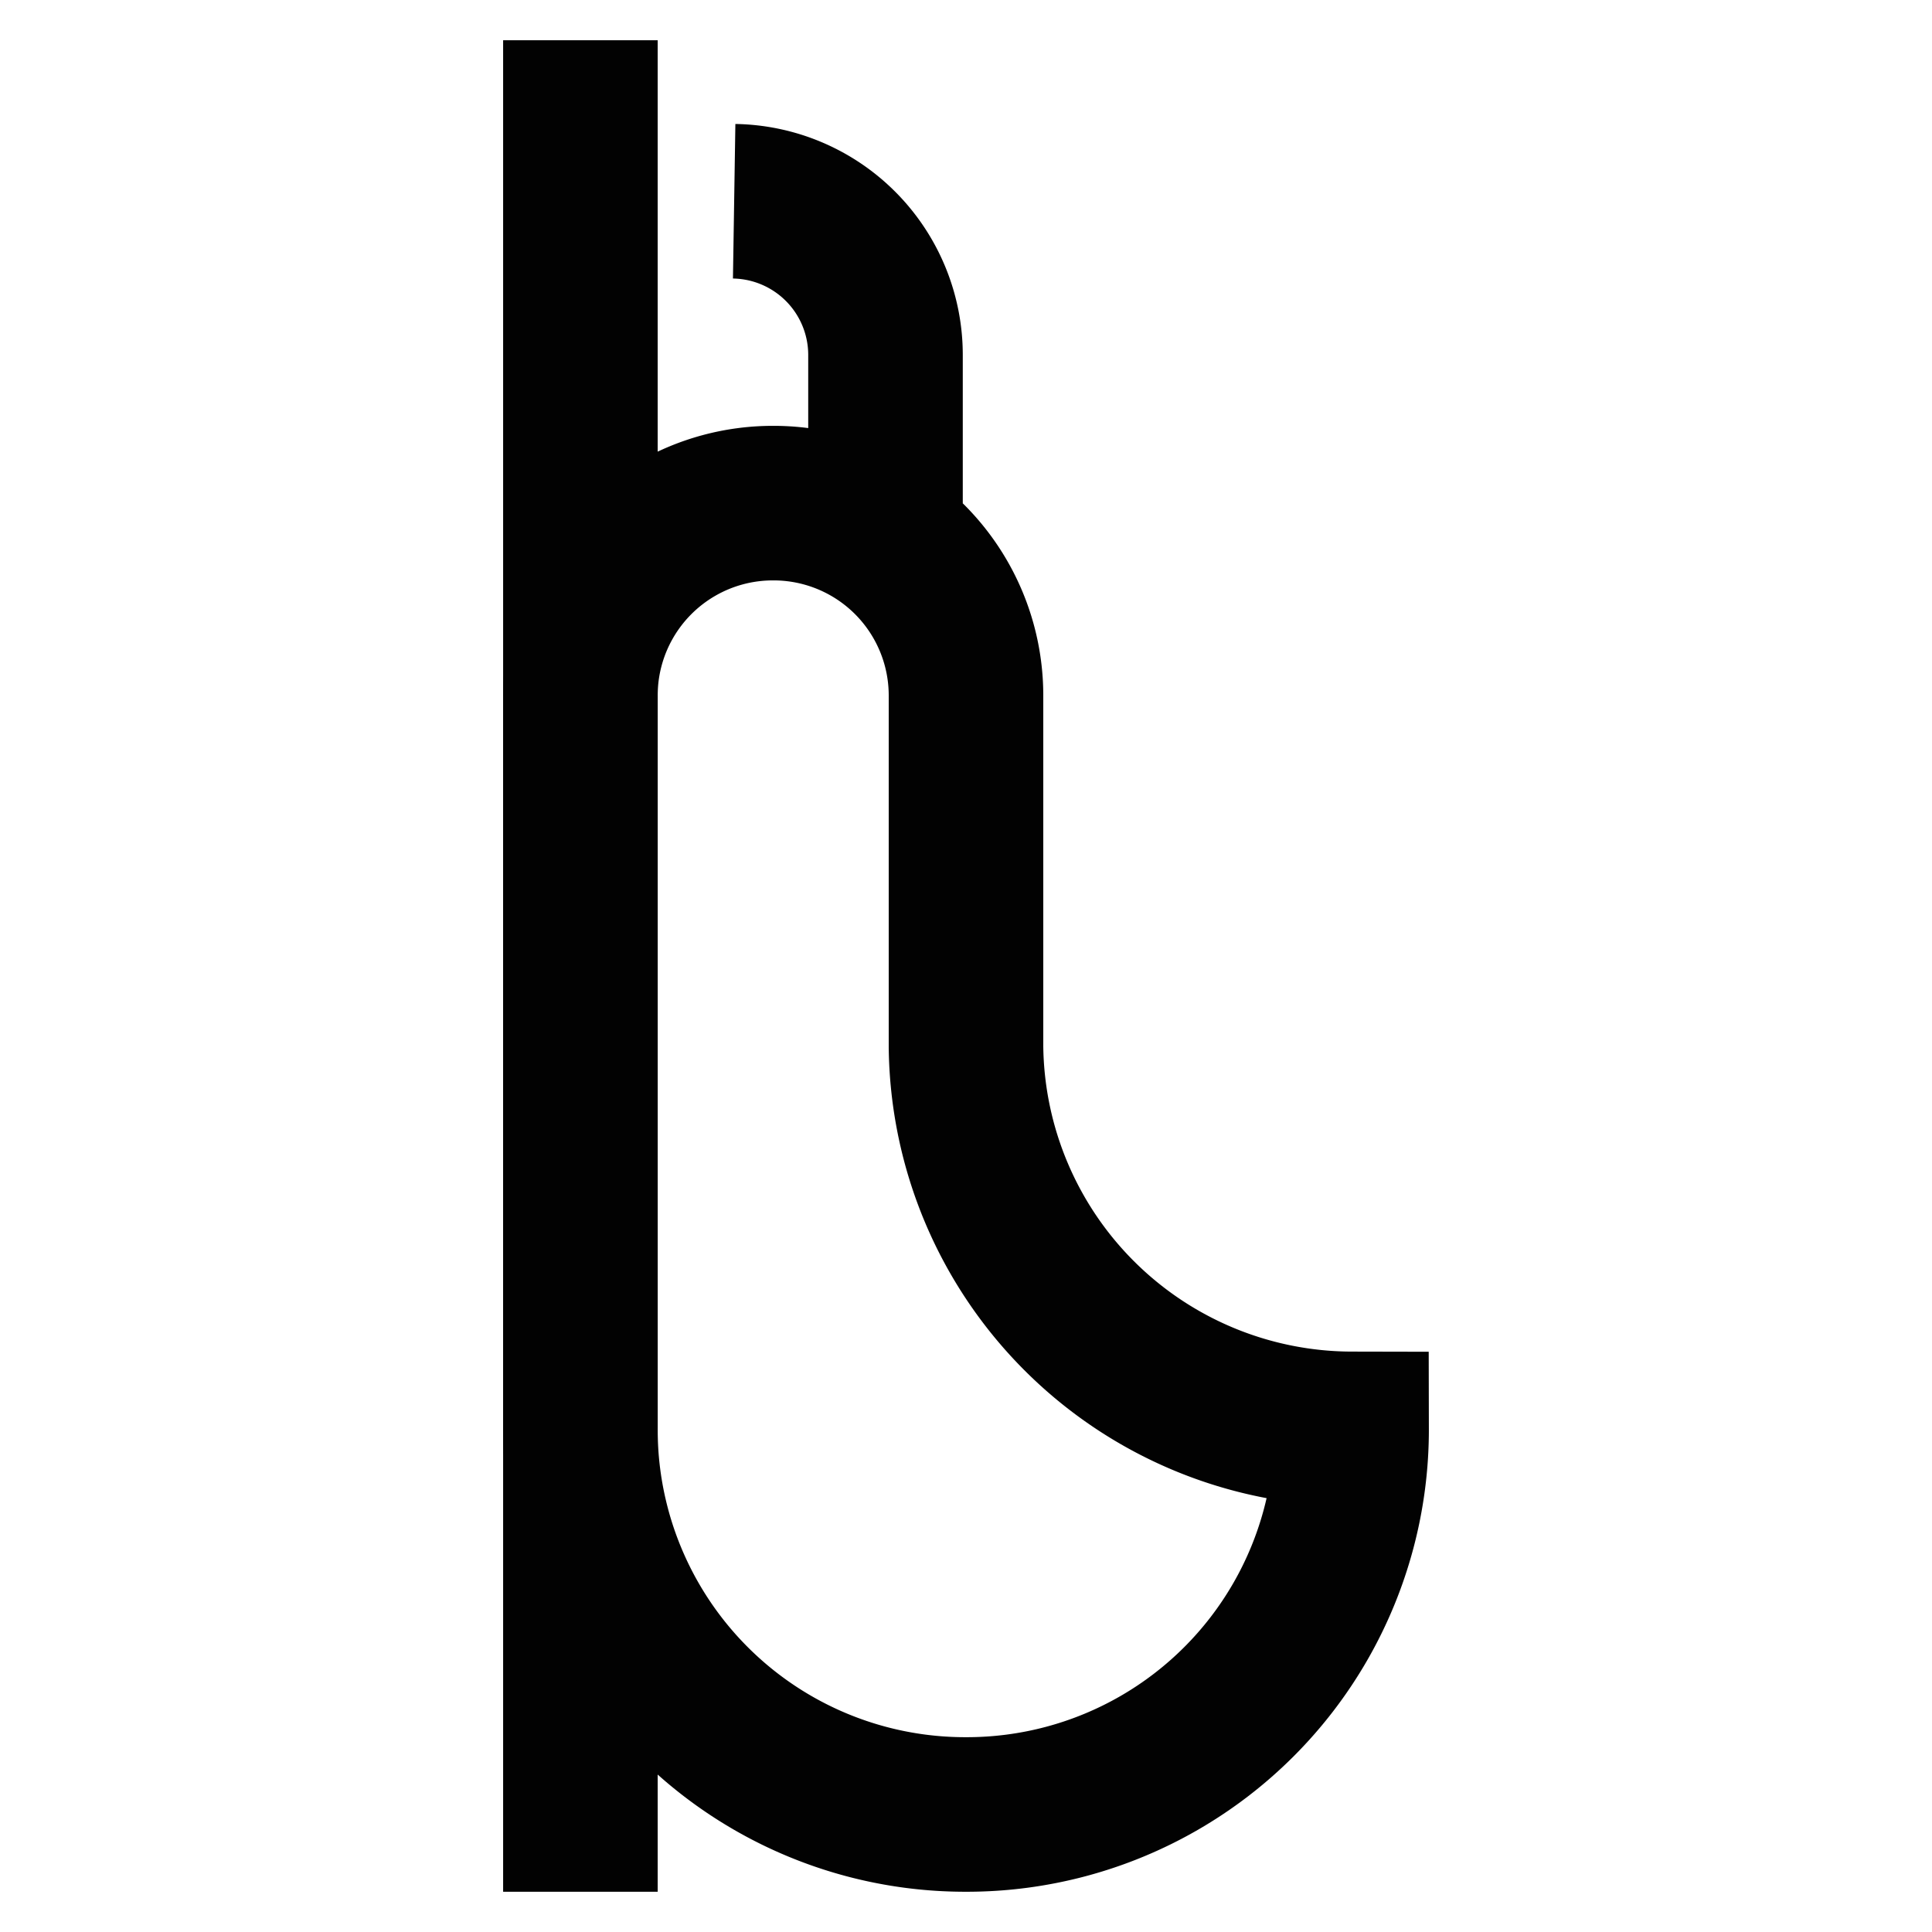
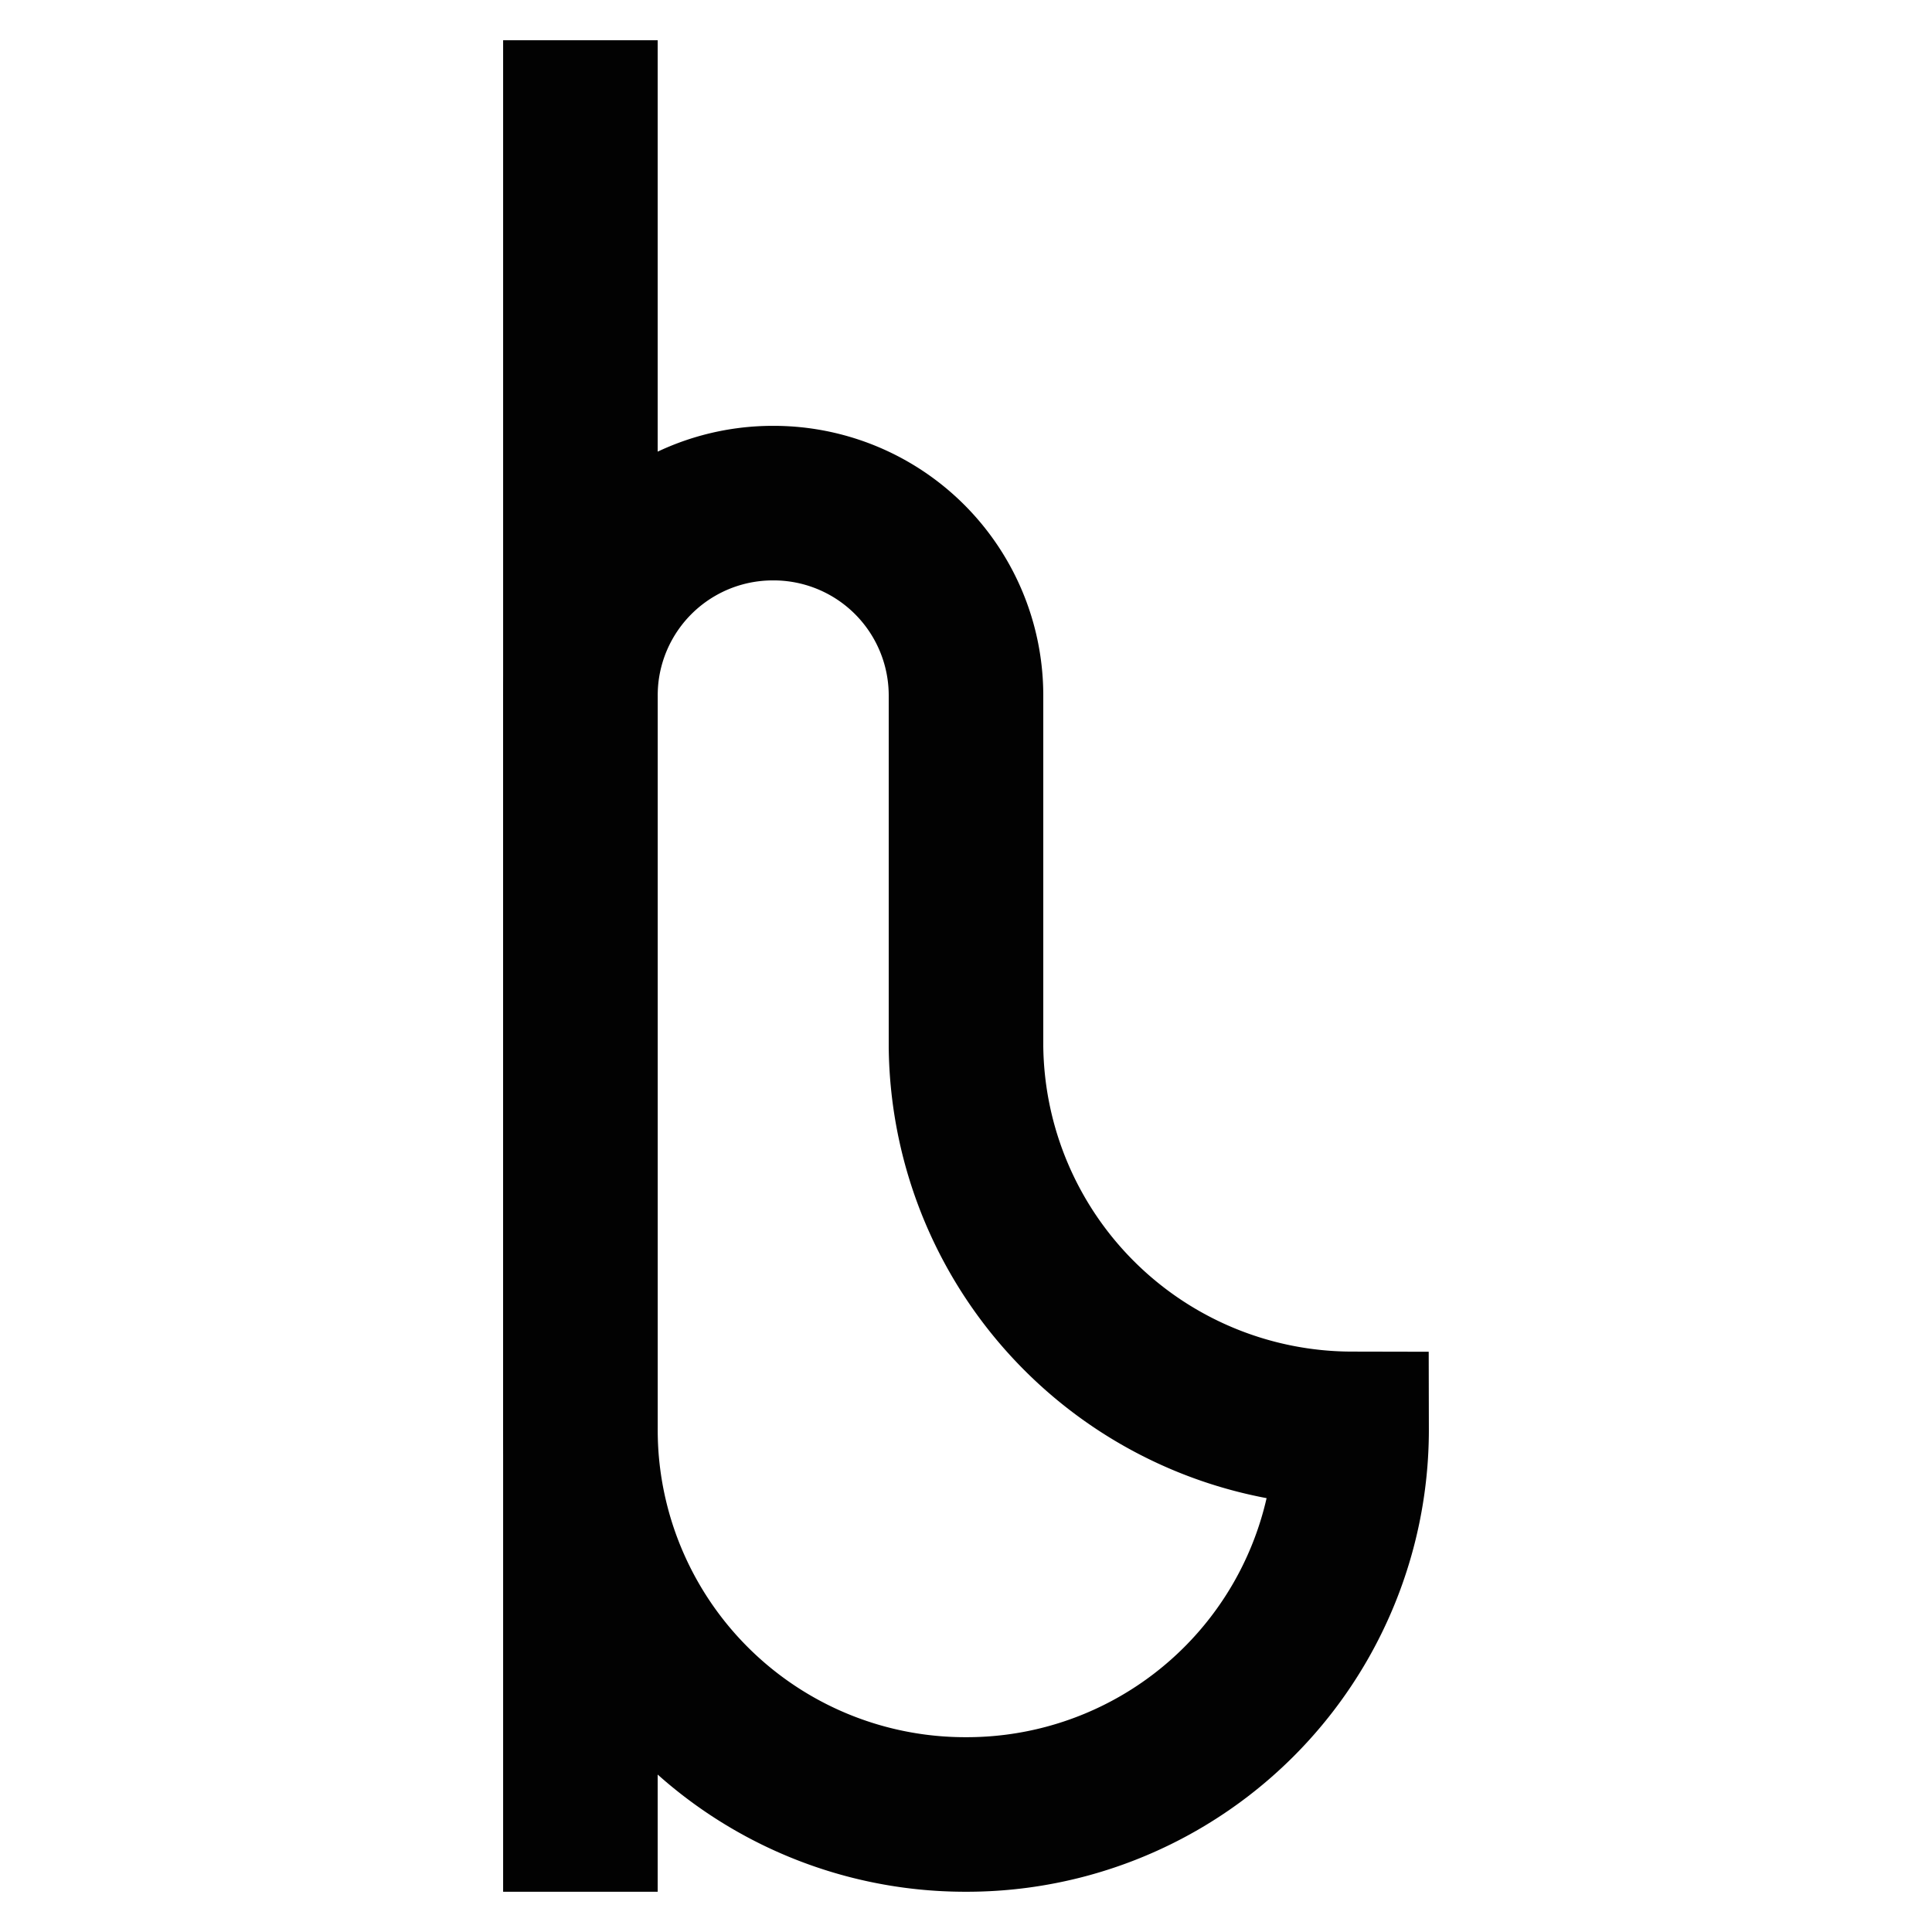
<svg xmlns="http://www.w3.org/2000/svg" width="800px" height="800px" viewBox="0 0 24 24" id="Layer_1" data-name="Layer 1">
  <defs>
    <style>.cls-1{fill:none;stroke:#020202;stroke-miterlimit:10;stroke-width:1.92px;}</style>
  </defs>
  <line class="cls-1" x1="7.21" y1="0.5" x2="7.21" y2="23.5" />
  <path class="cls-1" d="M16.79,17.75A4.8,4.8,0,0,1,12,13V8.65a2.39,2.39,0,0,0-2.4-2.4h0a2.39,2.39,0,0,0-2.39,2.4h0v9.1A4.78,4.78,0,0,0,12,22.54h0a4.78,4.78,0,0,0,4.79-4.79Z" />
-   <path class="cls-1" d="M9.12,2.5A1.91,1.91,0,0,1,11,4.41V6.25" />
</svg>